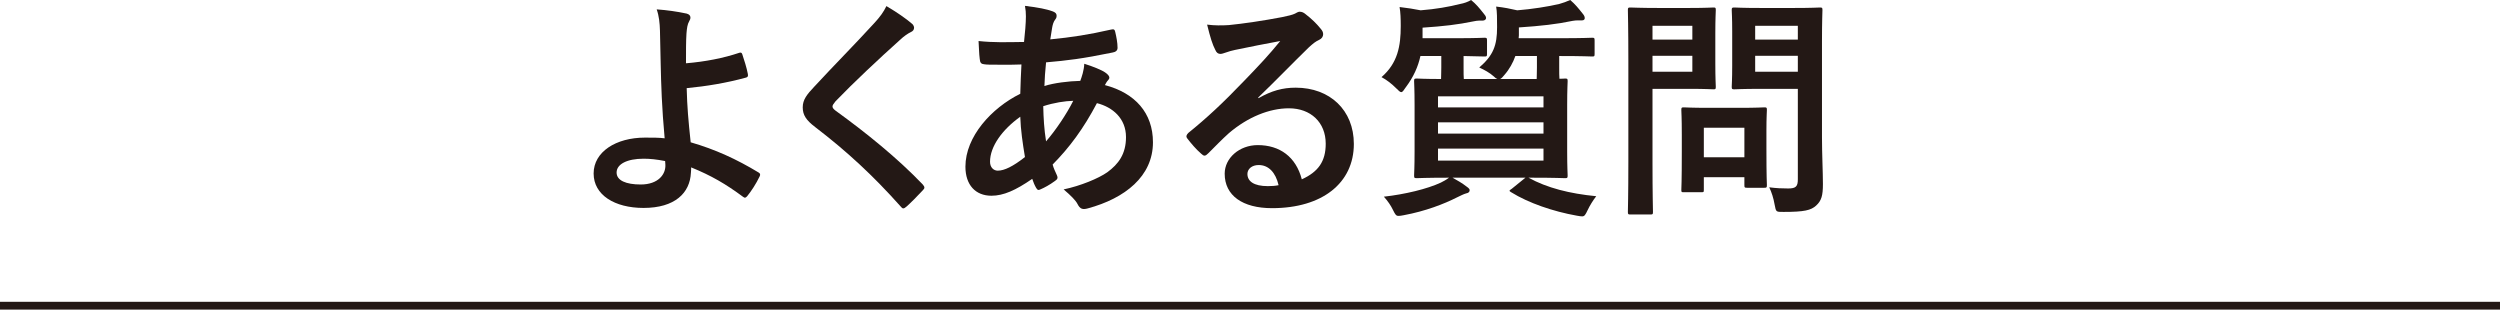
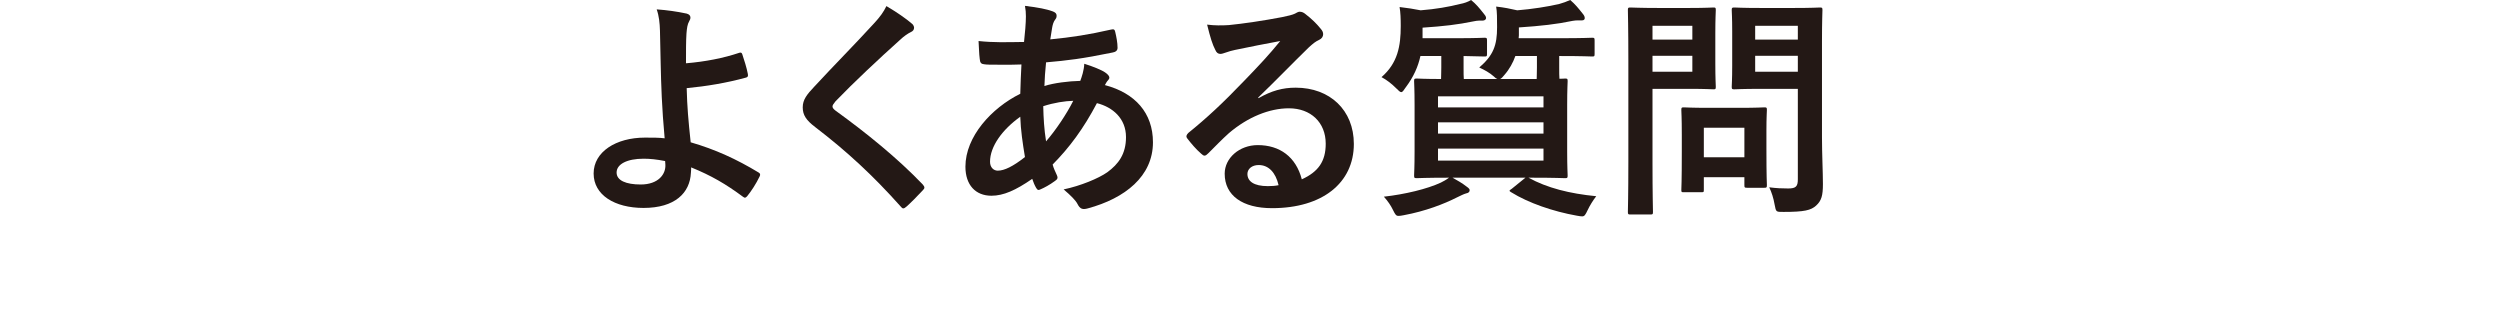
<svg xmlns="http://www.w3.org/2000/svg" id="_レイヤー_2" data-name="レイヤー 2" viewBox="0 0 319.94 39.62">
  <defs>
    <style>
      .cls-1 {
        fill: #231815;
      }

      .cls-2 {
        fill: none;
        stroke: #231815;
        stroke-miterlimit: 10;
      }
    </style>
  </defs>
  <g id="_レイヤー" data-name="レイヤー">
    <g>
      <g>
        <path class="cls-1" d="M94.63,6.75c.18-.06.3,0,.36.18.24.72.57,1.74.72,2.55.06.33-.06.39-.24.45-2.52.69-5.07,1.11-7.59,1.35.06,2.43.21,4.08.51,6.93,3.12.9,5.88,2.16,8.7,3.87.21.12.24.27.12.51-.45.93-1.05,1.86-1.59,2.52-.18.18-.27.27-.51.09-2.22-1.65-4.08-2.73-6.66-3.78,0,.18,0,.45-.03.69-.12,2.58-2.04,4.5-6.06,4.5-3.69,0-6.39-1.65-6.39-4.41s2.85-4.59,6.57-4.59c.96,0,1.86,0,2.52.09-.36-3.93-.45-6.78-.51-9.63-.03-1.08-.06-2.61-.09-4.14-.03-.99-.12-1.89-.42-2.73,1.29.09,2.58.27,3.84.54.33.09.48.27.48.51,0,.15-.06.3-.15.45-.24.42-.3.87-.36,1.62-.06.9-.06,2.22-.06,3.78,2.49-.21,4.8-.66,6.84-1.35ZM85.12,20.61c-1.08-.21-1.92-.3-2.76-.3-2.1,0-3.45.69-3.45,1.77,0,1.02,1.2,1.53,3.09,1.53,2.25,0,3.24-1.32,3.15-2.58l-.03-.42Z" />
        <path class="cls-1" d="M116.74,3.06c.15.12.24.36.24.48,0,.27-.15.45-.42.57-.36.18-.81.45-1.44,1.05-2.58,2.31-5.88,5.4-8.19,7.8-.27.33-.39.51-.39.66,0,.18.12.33.39.54,3.9,2.82,7.95,6.09,11.16,9.45.12.15.21.27.21.39s-.06.21-.21.36c-.69.75-1.56,1.62-2.07,2.07-.18.15-.3.24-.42.24s-.21-.09-.36-.27c-3.48-3.9-6.84-7.02-10.92-10.14-1.14-.87-1.59-1.53-1.59-2.52s.54-1.65,1.47-2.64c2.55-2.76,5.04-5.25,7.62-8.07.81-.87,1.26-1.5,1.62-2.25,1.32.78,2.46,1.56,3.3,2.28Z" />
        <path class="cls-1" d="M134.68,1.44c.36.12.54.3.54.54,0,.21-.03.33-.15.48-.27.33-.36.75-.42,1.08-.09.54-.15.99-.24,1.5,2.76-.27,4.89-.6,7.8-1.26.36-.09.45.03.51.3.15.63.3,1.38.3,2.04,0,.39-.3.54-.63.6-3.96.81-5.79,1.02-8.52,1.26-.12,1.26-.18,1.98-.21,3.03,1.17-.39,3.12-.63,4.59-.66.18-.48.48-1.35.51-2.19,1.08.33,2.25.81,2.67,1.11.36.24.54.48.54.66,0,.12-.06.24-.18.36-.15.15-.24.33-.39.6,3.87,1.02,6.15,3.57,6.15,7.32,0,4.35-3.57,7.17-8.34,8.46-.66.18-.99.09-1.32-.57-.21-.42-.81-1.05-1.77-1.86,2.16-.45,4.47-1.41,5.58-2.19,1.44-1.05,2.4-2.34,2.4-4.5,0-2.4-1.71-3.84-3.72-4.35-1.74,3.3-3.51,5.67-5.67,7.86.15.54.33.87.54,1.35.18.39.06.54-.24.75-.69.51-1.38.87-1.8,1.05-.3.15-.42.15-.6-.15-.21-.36-.36-.72-.51-1.17-2.13,1.47-3.69,2.16-5.22,2.16-2.04,0-3.33-1.38-3.33-3.72,0-3.84,3.33-7.5,7.02-9.33.03-1.29.09-2.61.15-3.75-1.77.06-2.58.03-3.09.03-.87,0-1.35,0-1.71-.06-.33-.03-.51-.18-.54-.69-.09-.66-.09-1.44-.15-2.28,1.92.21,3.57.15,5.82.12.12-1.08.24-2.43.24-3.27,0-.45-.03-.87-.12-1.35,1.74.21,2.76.42,3.51.69ZM126.7,20.7c0,.72.45,1.14.99,1.14.84,0,1.95-.54,3.48-1.74-.3-1.8-.54-3.42-.6-5.16-2.31,1.65-3.87,3.81-3.87,5.76ZM137.35,12.9c-1.08.03-2.46.24-3.84.69.03,1.56.12,2.97.36,4.5,1.23-1.41,2.64-3.51,3.48-5.19Z" />
        <path class="cls-1" d="M161.05,12.57c1.68-.96,3.09-1.35,4.77-1.35,4.38,0,7.44,2.88,7.44,7.2,0,5.01-4.05,8.22-10.47,8.22-3.78,0-6.06-1.62-6.06-4.41,0-2.01,1.89-3.66,4.23-3.66,2.82,0,4.89,1.5,5.64,4.38,2.1-.96,3.06-2.28,3.06-4.56,0-2.73-1.92-4.53-4.71-4.53-2.49,0-5.25,1.11-7.68,3.18-.87.78-1.71,1.65-2.61,2.55-.21.21-.36.33-.51.33-.12,0-.27-.09-.45-.27-.63-.54-1.29-1.32-1.77-1.95-.18-.24-.09-.45.15-.69,2.34-1.89,4.41-3.81,7.11-6.63,1.86-1.92,3.27-3.42,4.65-5.13-1.8.33-3.93.75-5.79,1.14-.39.09-.78.18-1.26.36-.15.06-.45.15-.6.15-.3,0-.51-.15-.66-.51-.36-.69-.63-1.53-1.05-3.24.9.12,1.89.12,2.79.06,1.83-.18,4.47-.57,6.81-1.02.75-.15,1.35-.3,1.65-.45.15-.09.42-.24.57-.24.3,0,.48.09.69.24.9.69,1.5,1.29,2.01,1.92.24.27.33.48.33.72,0,.3-.18.57-.51.72-.51.24-.75.45-1.32.96-2.19,2.13-4.2,4.23-6.48,6.42l.03.09ZM161.08,21.12c-.87,0-1.44.51-1.44,1.14,0,.93.81,1.56,2.61,1.56.54,0,.93-.03,1.38-.12-.39-1.65-1.29-2.58-2.55-2.58Z" />
-         <path class="cls-1" d="M191.62,10.11c-.15-.06-.27-.15-.45-.33-.54-.48-1.2-.84-1.86-1.14,1.8-1.56,2.28-2.82,2.28-5.16,0-1.08,0-2.01-.12-2.64,1.05.12,1.8.27,2.7.48,1.89-.15,3.96-.48,5.37-.81.51-.15.96-.3,1.41-.51.63.54,1.02,1.02,1.59,1.74.15.18.27.36.27.57,0,.15-.09.3-.36.3-.33,0-.69-.03-1.2.06-1.98.42-4.11.66-6.87.84v1.02c0,.12-.03.24-.03.36h5.31c2.91,0,3.93-.06,4.11-.06.27,0,.3.03.3.36v1.71c0,.3-.03.33-.3.33-.18,0-1.2-.06-4.11-.06h-.12v1.44c0,.66,0,1.14.03,1.47.39,0,.63-.03.72-.03.3,0,.33.03.33.33,0,.21-.06,1.08-.06,3.06v5.97c0,1.98.06,2.85.06,3.03,0,.33-.03.36-.33.36-.21,0-1.26-.06-4.17-.06h-.51c2.4,1.32,5.28,2.04,8.67,2.37-.42.54-.81,1.17-1.11,1.8-.27.57-.39.78-.69.78-.15,0-.36-.03-.69-.09-3.03-.54-6.18-1.62-8.4-3-.3-.18-.27-.21.09-.45l1.74-1.41h-9.33c.63.36,1.23.69,1.8,1.14.3.21.39.33.39.45,0,.21-.12.36-.45.42-.33.09-.66.27-1.17.51-1.65.84-4.05,1.77-6.81,2.28-.3.06-.51.09-.66.09-.33,0-.42-.15-.72-.75-.27-.57-.66-1.14-1.17-1.71,2.7-.3,5.55-.99,7.29-1.8.36-.18.69-.36,1.05-.63-2.91,0-3.93.06-4.11.06-.33,0-.36-.03-.36-.36,0-.18.06-1.05.06-3.03v-5.97c0-1.98-.06-2.85-.06-3.06,0-.3.03-.33.36-.33.15,0,.99.06,3.09.06,0-.33.03-.81.03-1.47v-1.47h-2.67c-.3,1.35-.87,2.67-1.89,4.02-.27.39-.39.6-.57.6-.15,0-.33-.18-.66-.51-.6-.6-1.2-1.05-1.86-1.41,2.07-1.8,2.46-3.96,2.46-6.54,0-.93-.03-1.77-.15-2.43.99.12,1.83.24,2.7.42,1.92-.15,3.63-.45,5.04-.81.51-.09,1.02-.27,1.41-.51.63.51,1.05,1.02,1.62,1.74.15.18.3.36.3.57,0,.15-.15.33-.45.33-.27,0-.63-.03-1.14.09-2.04.42-3.84.63-6.54.81v1.35h4.29c2.61,0,3.45-.06,3.63-.06.3,0,.33.03.33.36v1.71c0,.3-.03.33-.33.33-.15,0-.87-.03-2.67-.06v1.47c0,.66,0,1.14.03,1.47h4.29ZM184.03,12.33v1.41h13.5v-1.41h-13.5ZM197.53,17.1v-1.44h-13.5v1.44h13.5ZM197.53,19.02h-13.5v1.53h13.5v-1.53ZM193.93,7.17c-.3.84-.75,1.68-1.41,2.43-.21.27-.39.45-.54.51h4.68c0-.33.03-.81.03-1.5v-1.44h-2.76Z" />
+         <path class="cls-1" d="M191.62,10.11c-.15-.06-.27-.15-.45-.33-.54-.48-1.2-.84-1.86-1.14,1.8-1.56,2.28-2.82,2.28-5.16,0-1.08,0-2.01-.12-2.64,1.05.12,1.8.27,2.7.48,1.89-.15,3.96-.48,5.37-.81.51-.15.96-.3,1.41-.51.63.54,1.02,1.02,1.59,1.74.15.18.27.36.27.57,0,.15-.09.3-.36.3-.33,0-.69-.03-1.2.06-1.98.42-4.11.66-6.87.84v1.02c0,.12-.03.24-.03.36h5.31c2.91,0,3.93-.06,4.11-.06.27,0,.3.03.3.36v1.71c0,.3-.03.33-.3.33-.18,0-1.2-.06-4.11-.06h-.12v1.44c0,.66,0,1.14.03,1.47.39,0,.63-.03.72-.03.3,0,.33.03.33.33,0,.21-.06,1.08-.06,3.06v5.97c0,1.98.06,2.85.06,3.03,0,.33-.03.36-.33.36-.21,0-1.26-.06-4.17-.06h-.51c2.4,1.32,5.28,2.04,8.67,2.37-.42.54-.81,1.17-1.11,1.8-.27.57-.39.78-.69.78-.15,0-.36-.03-.69-.09-3.03-.54-6.18-1.62-8.4-3-.3-.18-.27-.21.09-.45l1.74-1.41h-9.33c.63.36,1.23.69,1.8,1.14.3.21.39.33.39.45,0,.21-.12.36-.45.42-.33.09-.66.27-1.17.51-1.65.84-4.05,1.77-6.81,2.28-.3.06-.51.09-.66.09-.33,0-.42-.15-.72-.75-.27-.57-.66-1.14-1.17-1.71,2.7-.3,5.55-.99,7.29-1.8.36-.18.69-.36,1.05-.63-2.91,0-3.93.06-4.11.06-.33,0-.36-.03-.36-.36,0-.18.06-1.05.06-3.03v-5.97c0-1.98-.06-2.85-.06-3.06,0-.3.03-.33.36-.33.15,0,.99.06,3.09.06,0-.33.03-.81.03-1.47v-1.47h-2.67c-.3,1.35-.87,2.67-1.89,4.02-.27.39-.39.6-.57.6-.15,0-.33-.18-.66-.51-.6-.6-1.2-1.05-1.86-1.41,2.07-1.8,2.46-3.96,2.46-6.54,0-.93-.03-1.77-.15-2.43.99.12,1.83.24,2.7.42,1.92-.15,3.63-.45,5.04-.81.51-.09,1.02-.27,1.41-.51.63.51,1.05,1.02,1.62,1.74.15.18.3.36.3.57,0,.15-.15.33-.45.33-.27,0-.63-.03-1.14.09-2.04.42-3.84.63-6.54.81v1.35h4.29c2.61,0,3.45-.06,3.63-.06.3,0,.33.03.33.36v1.71c0,.3-.03.33-.33.33-.15,0-.87-.03-2.67-.06v1.47c0,.66,0,1.14.03,1.47h4.29ZM184.03,12.33v1.41h13.5v-1.41h-13.5ZM197.53,17.1v-1.44h-13.5v1.44h13.5ZM197.53,19.02h-13.5v1.53h13.5v-1.53ZM193.93,7.17c-.3.84-.75,1.68-1.41,2.43-.21.27-.39.45-.54.51h4.68c0-.33.03-.81.03-1.5v-1.44h-2.76" />
        <path class="cls-1" d="M216.28,1.02c1.95,0,2.82-.06,3-.06.27,0,.3.03.3.33,0,.18-.06,1.08-.06,2.97v3.9c0,1.86.06,2.76.06,2.94,0,.3-.03.33-.3.33-.18,0-1.05-.06-3-.06h-4.8v9.36c0,4.14.06,6.18.06,6.39,0,.3-.03.33-.33.33h-2.55c-.3,0-.33-.03-.33-.33,0-.21.06-2.25.06-6.39V7.74c0-4.14-.06-6.24-.06-6.45,0-.3.03-.33.33-.33.21,0,1.32.06,3.51.06h4.11ZM211.48,3.3v1.77h5.1v-1.77h-5.1ZM216.58,7.14h-5.1v2.04h5.1v-2.04ZM215.5,24.6c-.3,0-.33,0-.33-.3,0-.18.06-.93.06-4.89v-2.16c0-2.19-.06-2.97-.06-3.18,0-.3.03-.33.33-.33.21,0,.93.06,3.18.06h3.93c2.25,0,2.97-.06,3.18-.06.3,0,.33.03.33.33,0,.18-.06.96-.06,2.61v2.31c0,3.78.06,4.5.06,4.68,0,.33-.03.36-.33.36h-2.19c-.33,0-.36-.03-.36-.36v-.99h-5.19v1.62c0,.3-.03.3-.36.3h-2.19ZM218.05,20.13h5.19v-3.78h-5.19v3.78ZM233.17,17.58c0,2.1.12,4.5.12,5.97s-.18,2.13-.87,2.76c-.66.6-1.5.81-4.17.81-.96,0-.96.03-1.14-.93-.15-.87-.39-1.59-.69-2.22.9.12,1.65.15,2.43.15.99,0,1.23-.27,1.23-1.17v-11.58h-4.8c-2.34,0-3.12.06-3.3.06-.33,0-.36-.03-.36-.33,0-.21.06-.9.06-2.7v-4.38c0-1.8-.06-2.52-.06-2.73,0-.3.03-.33.36-.33.18,0,.96.06,3.3.06h4.32c2.31,0,3.12-.06,3.3-.06.3,0,.33.03.33.33,0,.18-.06,1.44-.06,3.99v12.3ZM224.62,3.3v1.77h5.46v-1.77h-5.46ZM230.08,9.18v-2.04h-5.46v2.04h5.46Z" />
      </g>
-       <line class="cls-2" y1="39.12" x2="319.94" y2="39.12" />
    </g>
  </g>
</svg>